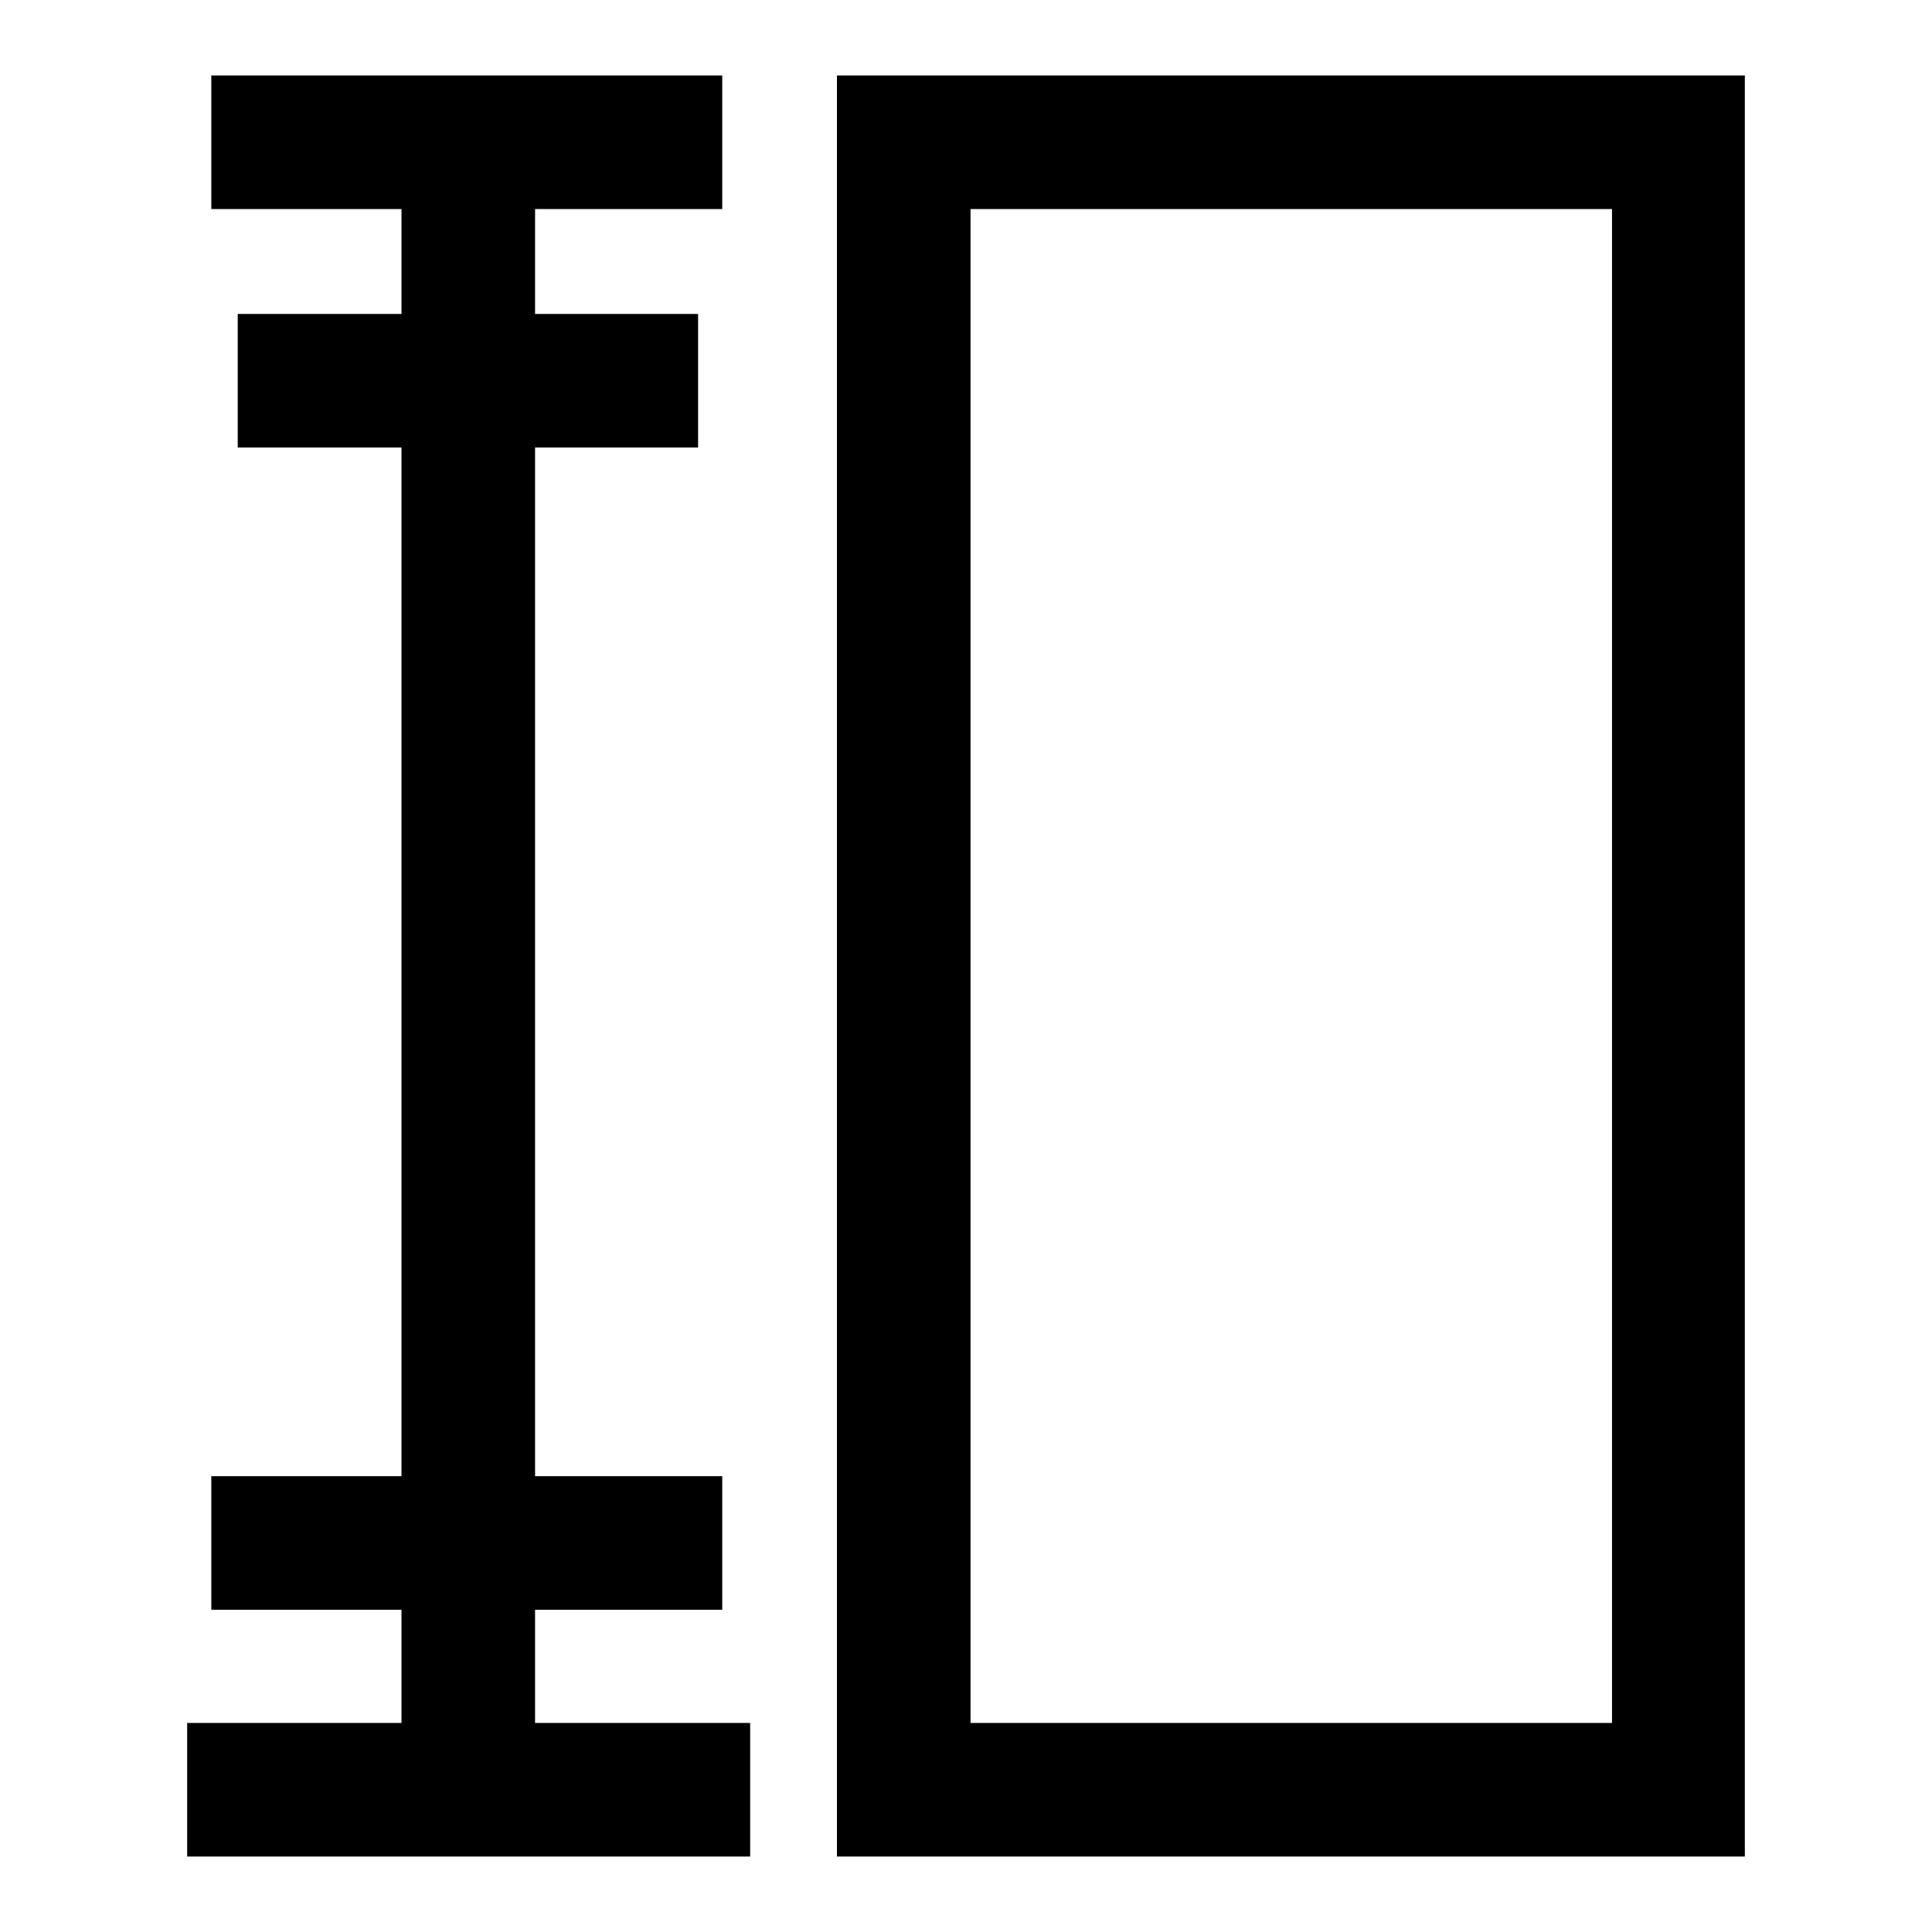
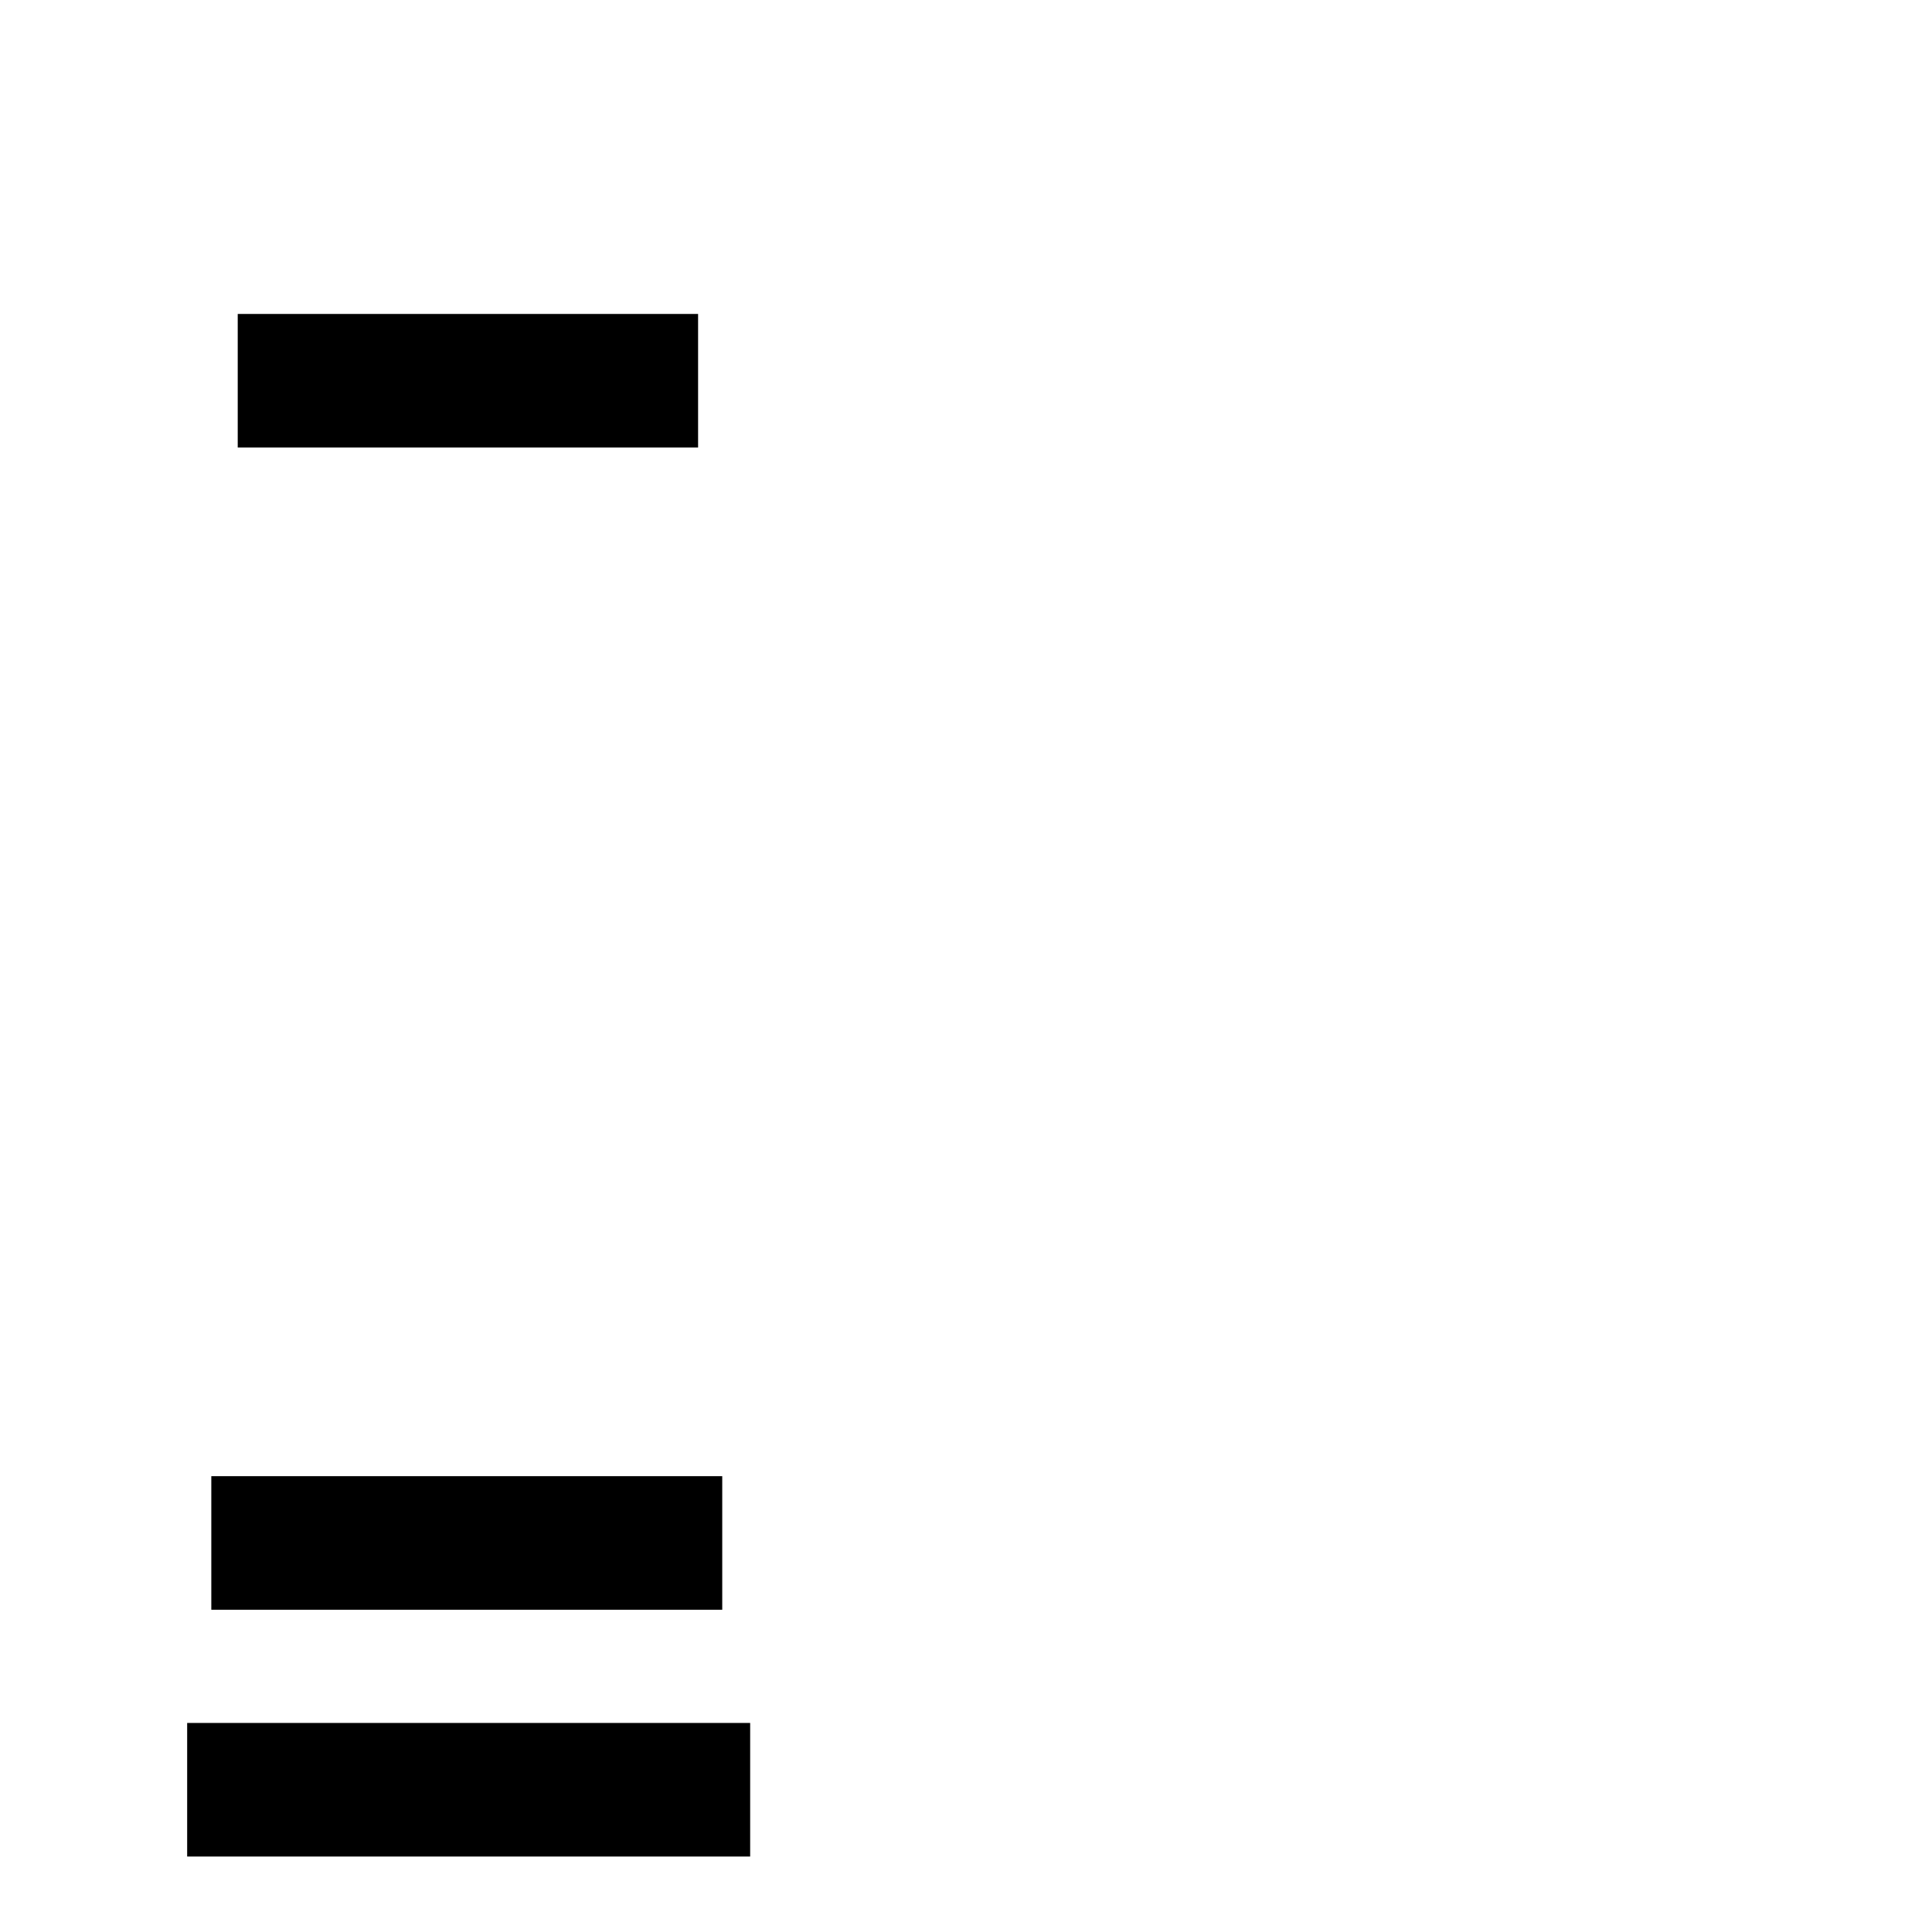
<svg xmlns="http://www.w3.org/2000/svg" version="1.1" x="0px" y="0px" viewBox="0 0 256 256" enable-background="new 0 0 256 256" xml:space="preserve">
  <g>
    <g>
-       <path fill="#000000" d="M231.2,246H110.9V10h120.3V246z M128.6,228.3h85V27.7h-85V228.3z" />
-       <path fill="#000000" d="M53.2,18.8h17.7v218.3H53.2V18.8L53.2,18.8z" />
-       <path fill="#000000" d="M28,10h67.7v17.7H28V10L28,10z" />
-       <path fill="#000000" d="M31.5,41.6h61v17.7h-61V41.6L31.5,41.6z" />
+       <path fill="#000000" d="M31.5,41.6h61v17.7h-61V41.6L31.5,41.6" />
      <path fill="#000000" d="M28,195.6h67.7v17.7H28V195.6L28,195.6z" />
      <path fill="#000000" d="M24.8,228.3h74.6V246H24.8V228.3z" />
    </g>
  </g>
</svg>